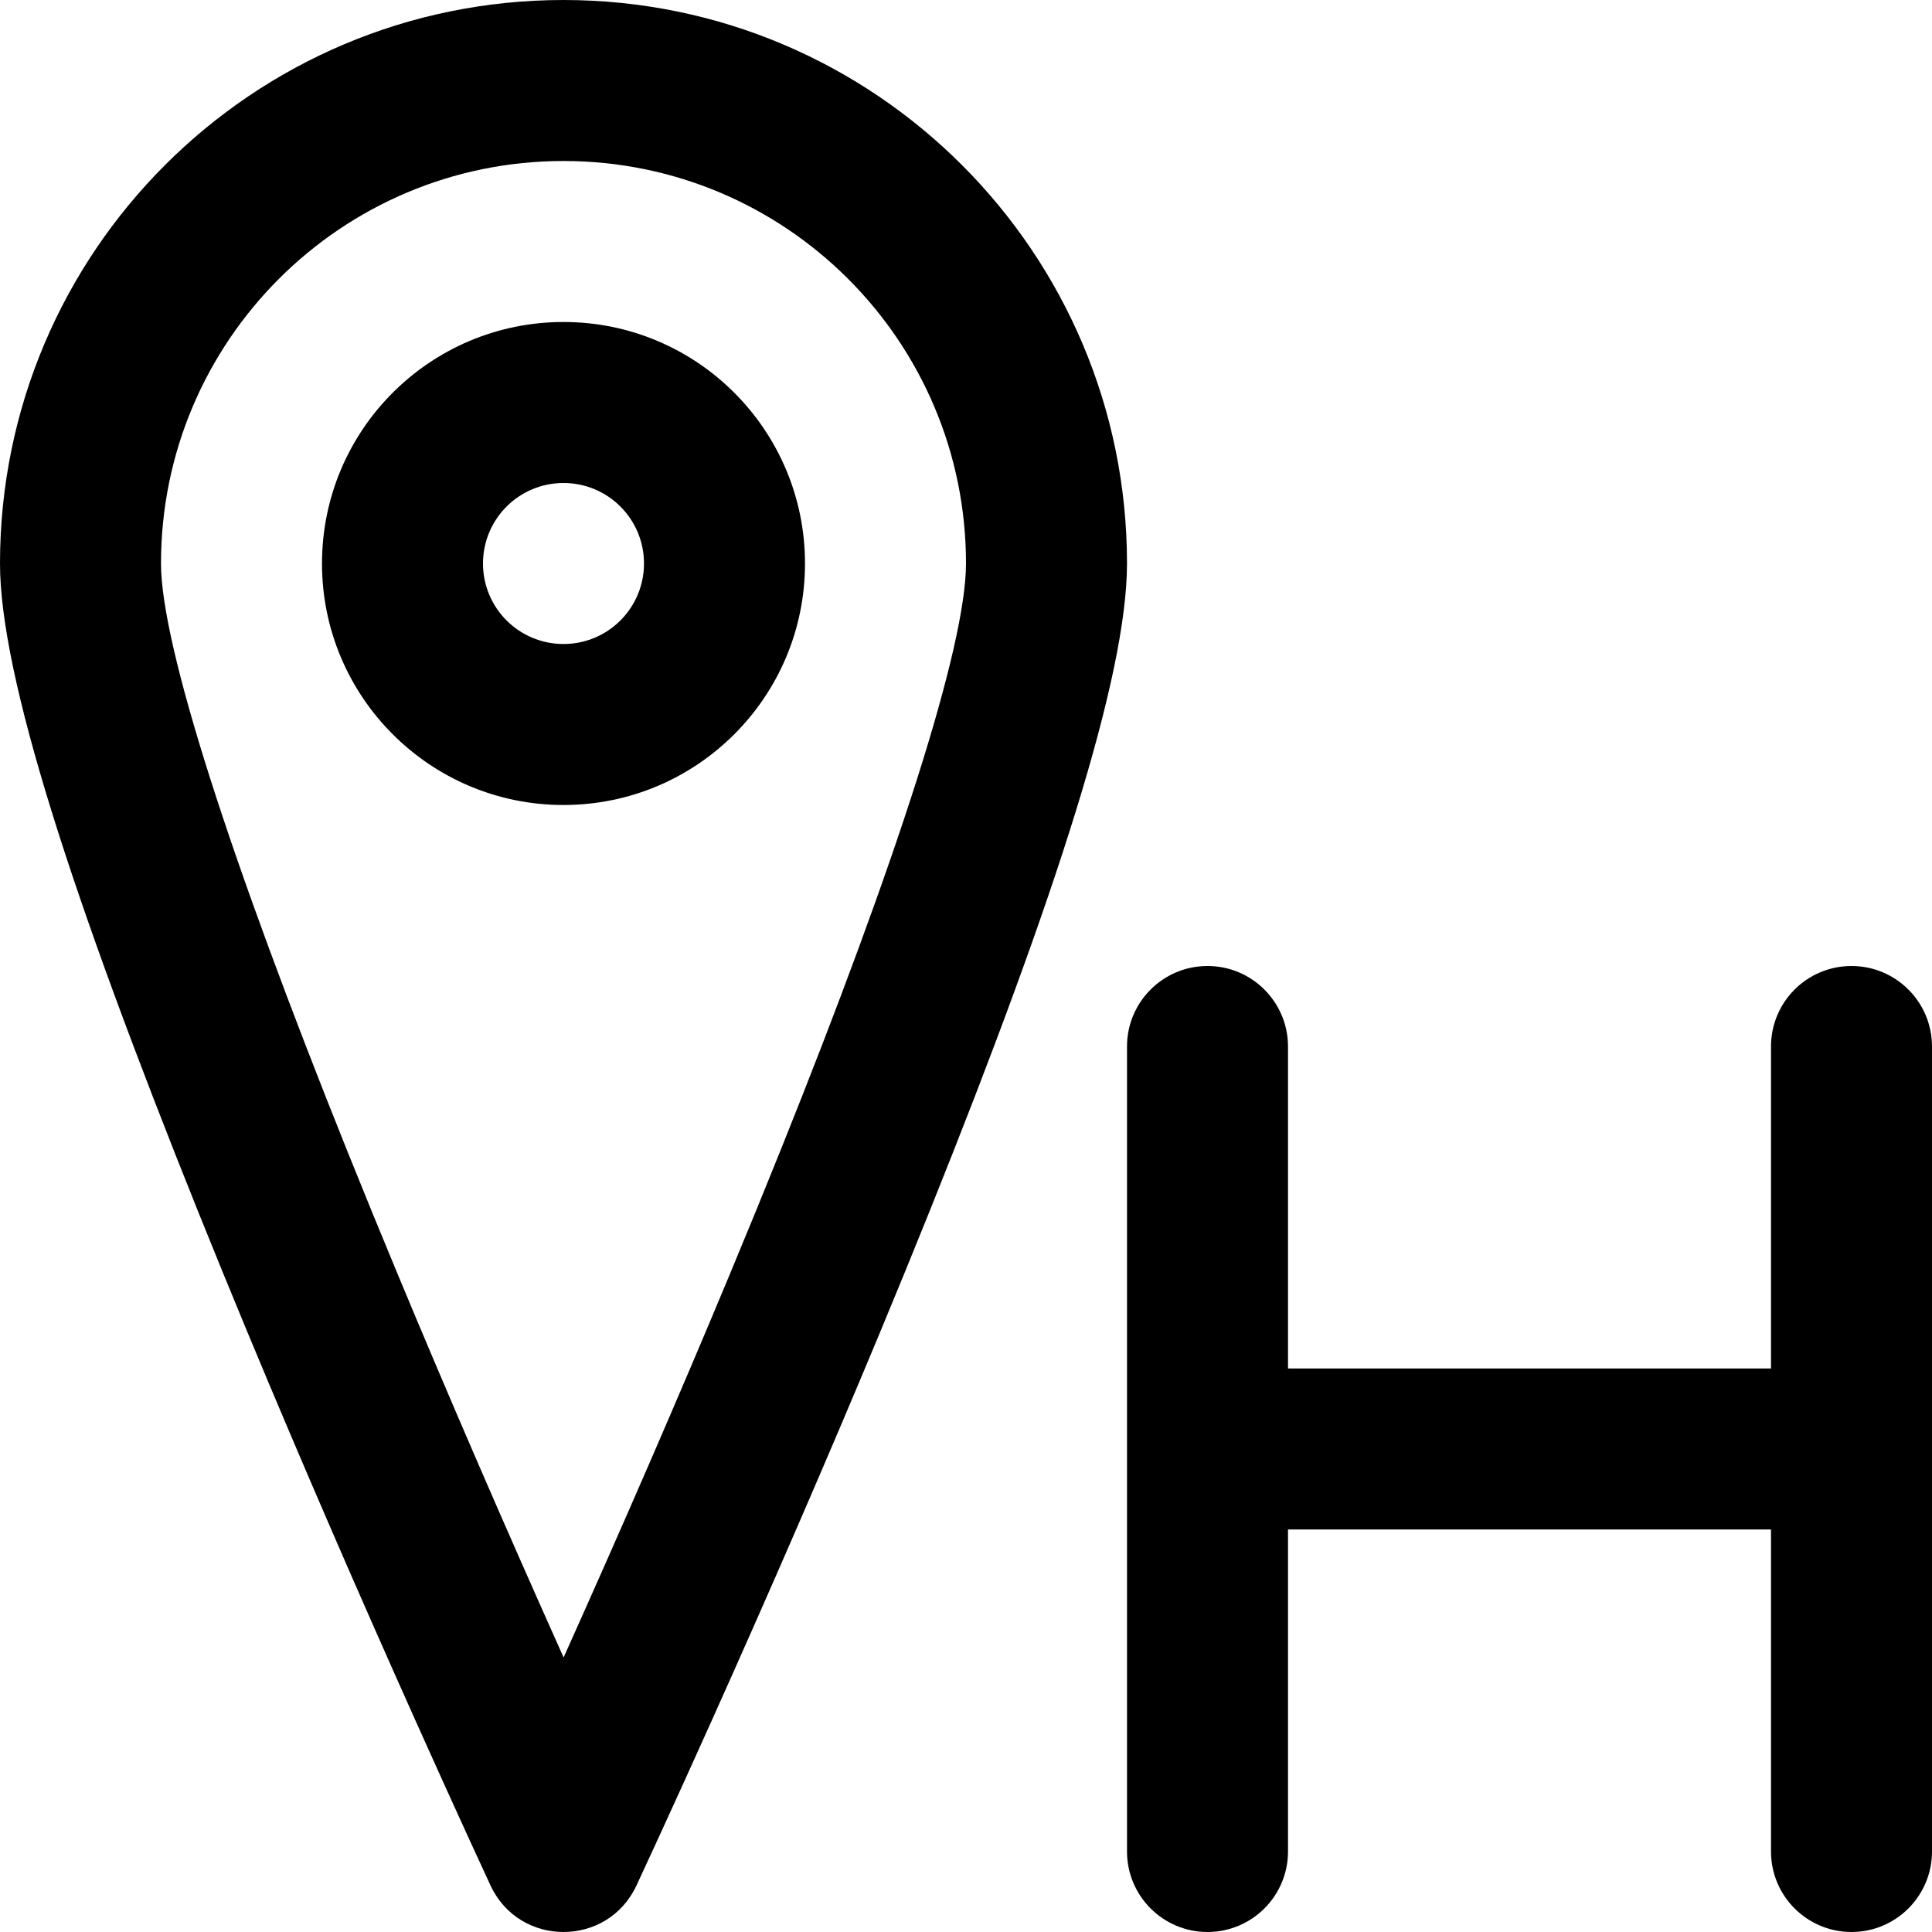
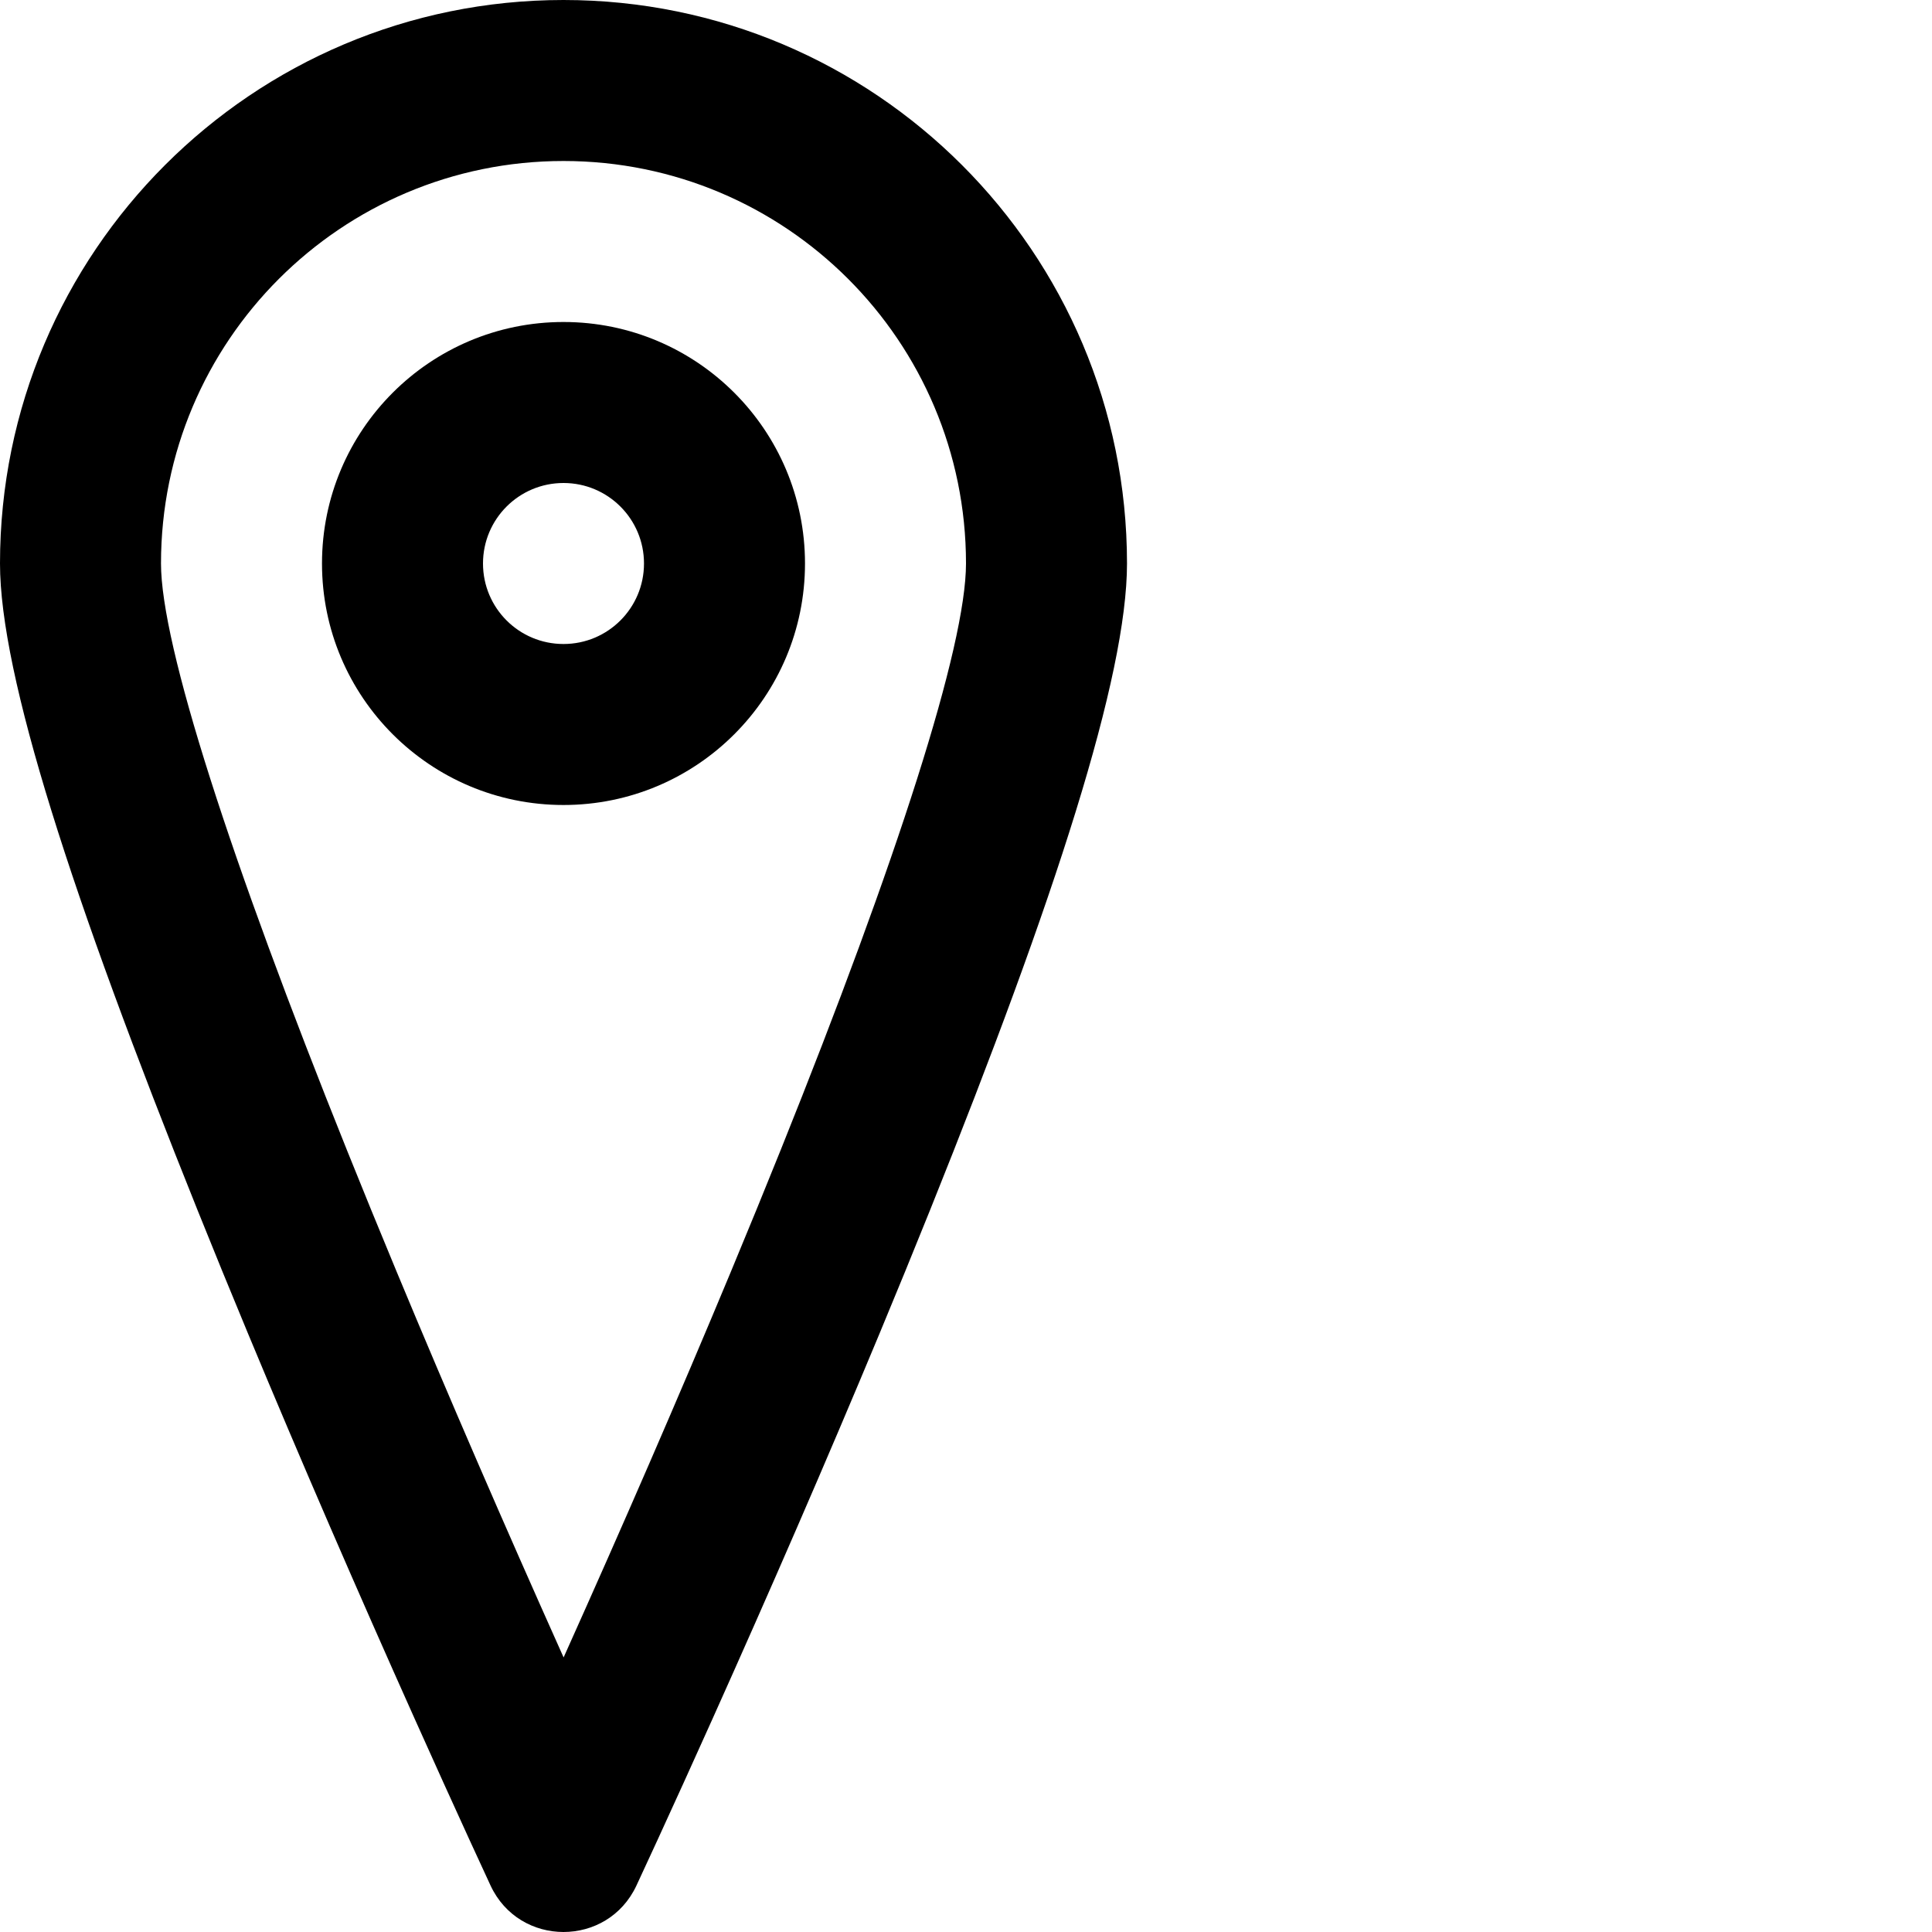
<svg xmlns="http://www.w3.org/2000/svg" fill="#000000" height="800px" width="800px" version="1.1" id="Layer_1" viewBox="0 0 512 512" xml:space="preserve">
  <g>
    <g>
      <g>
        <path d="M149.333,0C66.853,0,0,66.853,0,149.333c0,29.584,18.937,88.176,52.362,171.394c4.237,10.548,8.668,21.381,13.272,32.46     c14.082,33.884,29.156,68.587,44.23,102.242c5.275,11.778,10.175,22.586,14.574,32.19c2.645,5.774,4.539,9.872,5.559,12.059     c7.651,16.418,30.99,16.433,38.662,0.024c1.02-2.181,2.914-6.267,5.56-12.025c4.4-9.576,9.3-20.355,14.576-32.104     c15.075-33.57,30.152-68.203,44.235-102.041c4.696-11.283,9.211-22.312,13.524-33.048     c33.261-82.795,52.114-141.304,52.114-171.152C298.667,66.853,231.814,0,149.333,0z M206.962,304.58     c-4.245,10.567-8.694,21.434-13.324,32.559c-13.917,33.439-28.841,67.722-43.765,100.956c-0.171,0.38-0.341,0.76-0.511,1.138     c-0.185-0.414-0.372-0.829-0.558-1.245c-14.926-33.325-29.851-67.684-43.77-101.175c-4.541-10.926-8.908-21.603-13.079-31.988     c-30.927-76.999-49.288-133.807-49.288-155.491c0-58.917,47.75-106.667,106.667-106.667C208.25,42.667,256,90.417,256,149.333     C256,171.303,237.752,227.937,206.962,304.58z" />
        <path d="M149.333,85.333c-35.355,0-64,28.645-64,64s28.645,64,64,64s64-28.645,64-64S184.689,85.333,149.333,85.333z      M149.333,170.667c-11.791,0-21.333-9.542-21.333-21.333S137.542,128,149.333,128s21.333,9.542,21.333,21.333     S161.125,170.667,149.333,170.667z" />
-         <path d="M490.667,256c-11.782,0-21.333,9.551-21.333,21.333v85.333h-128v-85.333c0-11.782-9.551-21.333-21.333-21.333     s-21.333,9.551-21.333,21.333v213.333c0,11.782,9.551,21.333,21.333,21.333s21.333-9.551,21.333-21.333v-85.333h128v85.333     c0,11.782,9.551,21.333,21.333,21.333S512,502.449,512,490.667V277.333C512,265.551,502.449,256,490.667,256z" />
      </g>
    </g>
  </g>
</svg>